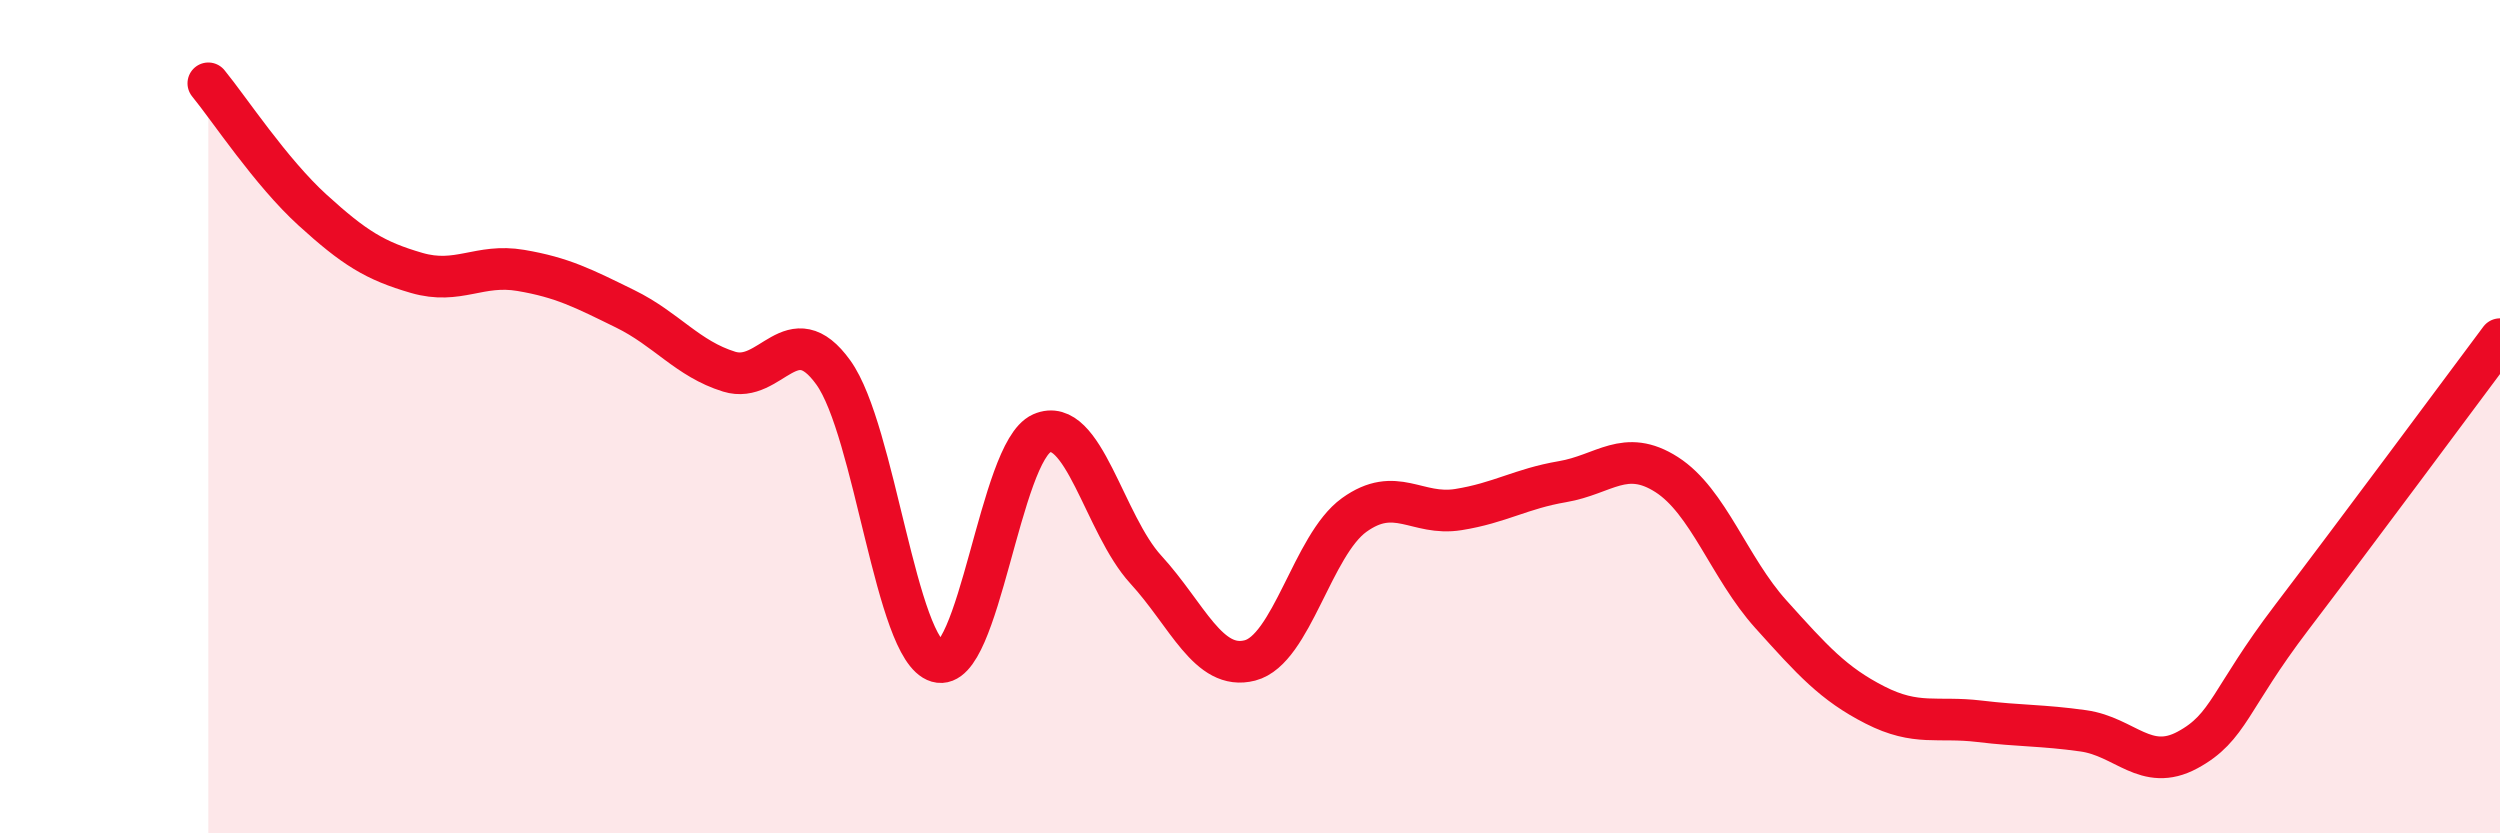
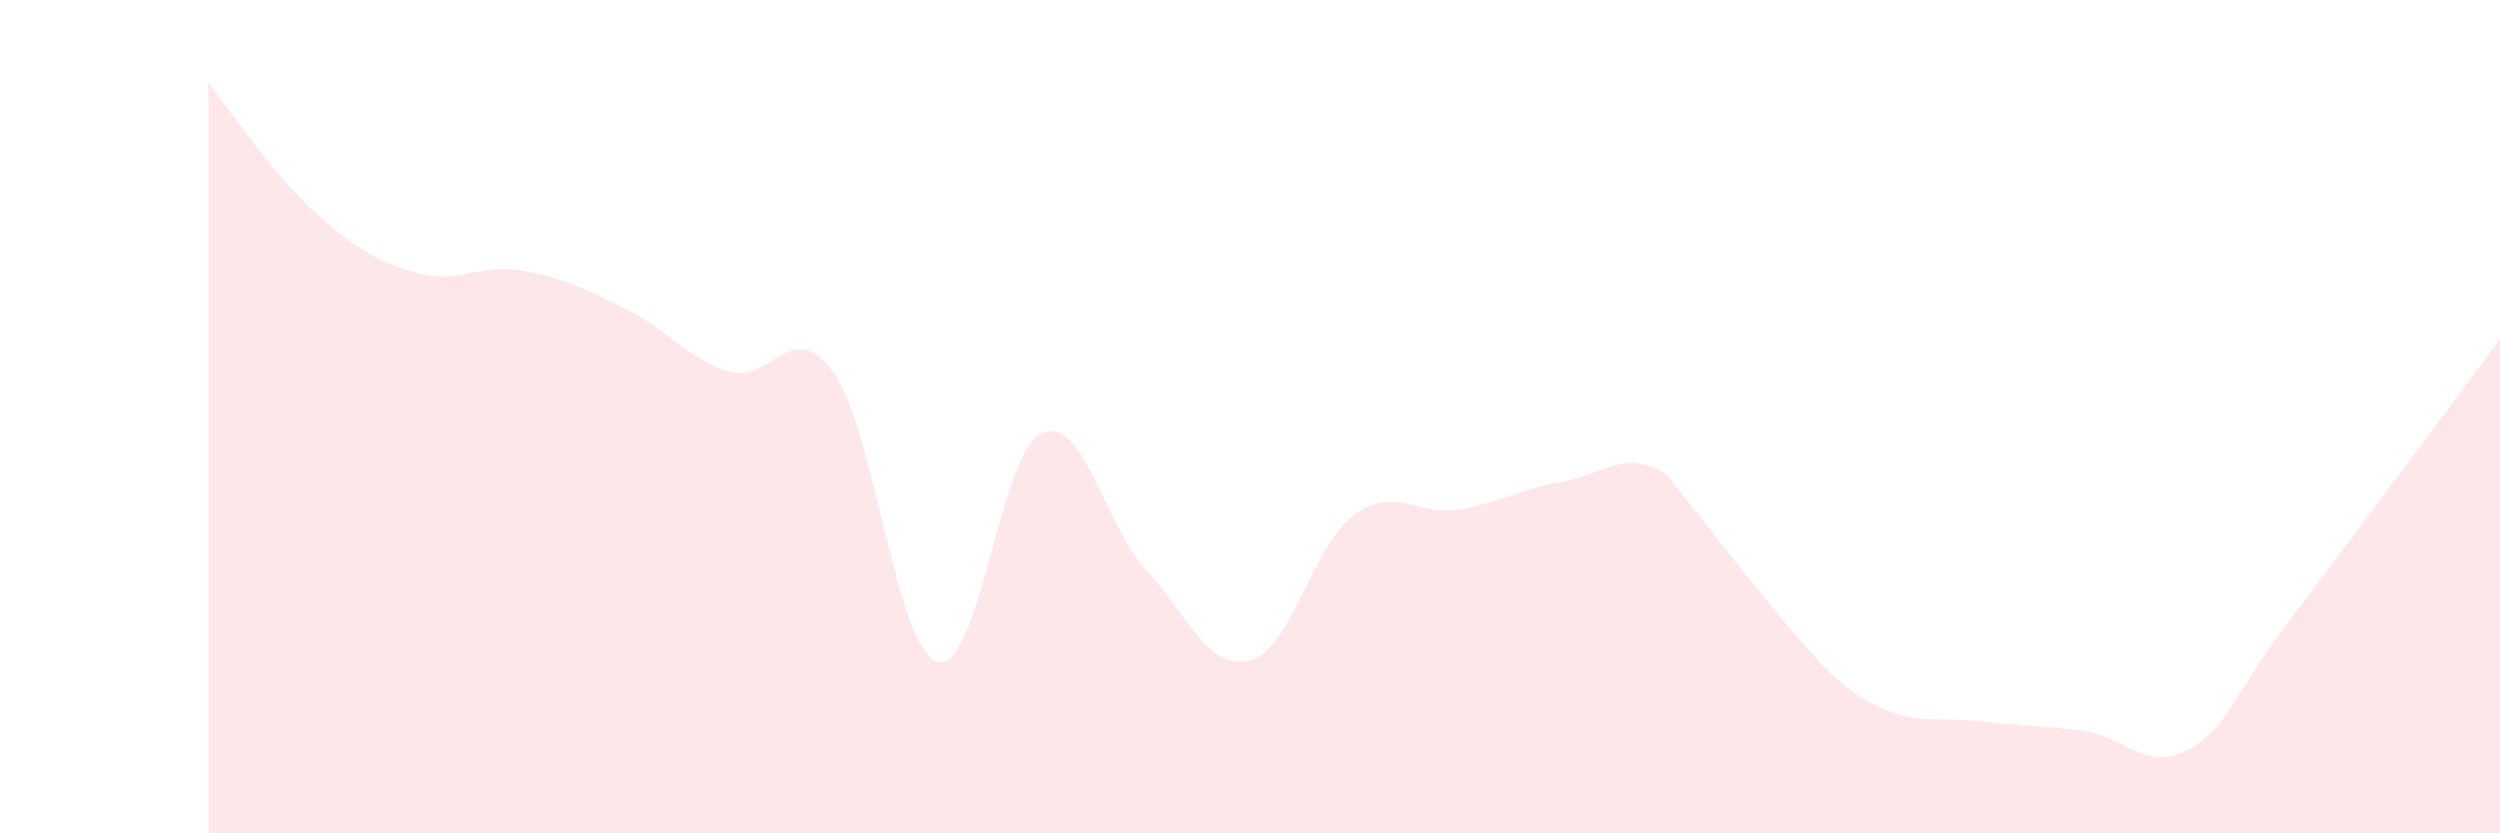
<svg xmlns="http://www.w3.org/2000/svg" width="60" height="20" viewBox="0 0 60 20">
-   <path d="M 5,2 C 5.5,2.61 6.5,4.13 7.5,5.04 C 8.5,5.95 9,6.26 10,6.55 C 11,6.84 11.5,6.32 12.5,6.49 C 13.5,6.66 14,6.92 15,7.41 C 16,7.9 16.5,8.61 17.5,8.92 C 18.5,9.23 19,7.55 20,8.94 C 21,10.33 21.5,15.59 22.5,15.88 C 23.5,16.17 24,10.84 25,10.4 C 26,9.96 26.5,12.58 27.5,13.67 C 28.5,14.76 29,16.11 30,15.85 C 31,15.59 31.5,13.08 32.5,12.36 C 33.5,11.64 34,12.39 35,12.23 C 36,12.07 36.5,11.73 37.5,11.56 C 38.5,11.39 39,10.75 40,11.39 C 41,12.03 41.5,13.63 42.5,14.74 C 43.5,15.85 44,16.41 45,16.92 C 46,17.43 46.5,17.19 47.5,17.31 C 48.5,17.43 49,17.4 50,17.54 C 51,17.68 51.5,18.54 52.5,18 C 53.5,17.46 53.5,16.79 55,14.82 C 56.5,12.85 59,9.48 60,8.14L60 20L5 20Z" fill="#EB0A25" opacity="0.1" stroke-linecap="round" stroke-linejoin="round" />
-   <path d="M 5,2 C 5.5,2.61 6.5,4.13 7.5,5.04 C 8.5,5.95 9,6.26 10,6.55 C 11,6.84 11.5,6.32 12.5,6.49 C 13.5,6.66 14,6.92 15,7.41 C 16,7.9 16.5,8.61 17.5,8.92 C 18.5,9.23 19,7.55 20,8.94 C 21,10.33 21.5,15.59 22.5,15.88 C 23.5,16.17 24,10.84 25,10.4 C 26,9.96 26.5,12.58 27.5,13.67 C 28.5,14.76 29,16.11 30,15.85 C 31,15.59 31.5,13.08 32.5,12.36 C 33.5,11.64 34,12.39 35,12.23 C 36,12.07 36.5,11.73 37.5,11.56 C 38.5,11.39 39,10.75 40,11.39 C 41,12.03 41.5,13.63 42.5,14.74 C 43.5,15.85 44,16.41 45,16.92 C 46,17.43 46.5,17.19 47.5,17.31 C 48.5,17.43 49,17.4 50,17.54 C 51,17.68 51.5,18.54 52.5,18 C 53.5,17.46 53.5,16.79 55,14.82 C 56.5,12.85 59,9.48 60,8.14" stroke="#EB0A25" stroke-width="1" fill="none" stroke-linecap="round" stroke-linejoin="round" />
+   <path d="M 5,2 C 5.5,2.61 6.5,4.13 7.5,5.04 C 8.5,5.95 9,6.26 10,6.55 C 11,6.84 11.5,6.32 12.5,6.49 C 13.5,6.66 14,6.92 15,7.41 C 16,7.9 16.5,8.61 17.5,8.92 C 18.5,9.23 19,7.55 20,8.94 C 21,10.33 21.5,15.59 22.5,15.88 C 23.5,16.17 24,10.84 25,10.4 C 26,9.96 26.5,12.58 27.5,13.67 C 28.5,14.76 29,16.11 30,15.85 C 31,15.59 31.5,13.08 32.5,12.36 C 33.5,11.64 34,12.39 35,12.23 C 36,12.07 36.5,11.73 37.5,11.56 C 38.5,11.39 39,10.75 40,11.39 C 43.5,15.85 44,16.41 45,16.92 C 46,17.43 46.5,17.19 47.5,17.31 C 48.5,17.43 49,17.4 50,17.54 C 51,17.68 51.5,18.54 52.5,18 C 53.5,17.46 53.5,16.79 55,14.82 C 56.5,12.85 59,9.48 60,8.14L60 20L5 20Z" fill="#EB0A25" opacity="0.1" stroke-linecap="round" stroke-linejoin="round" />
</svg>